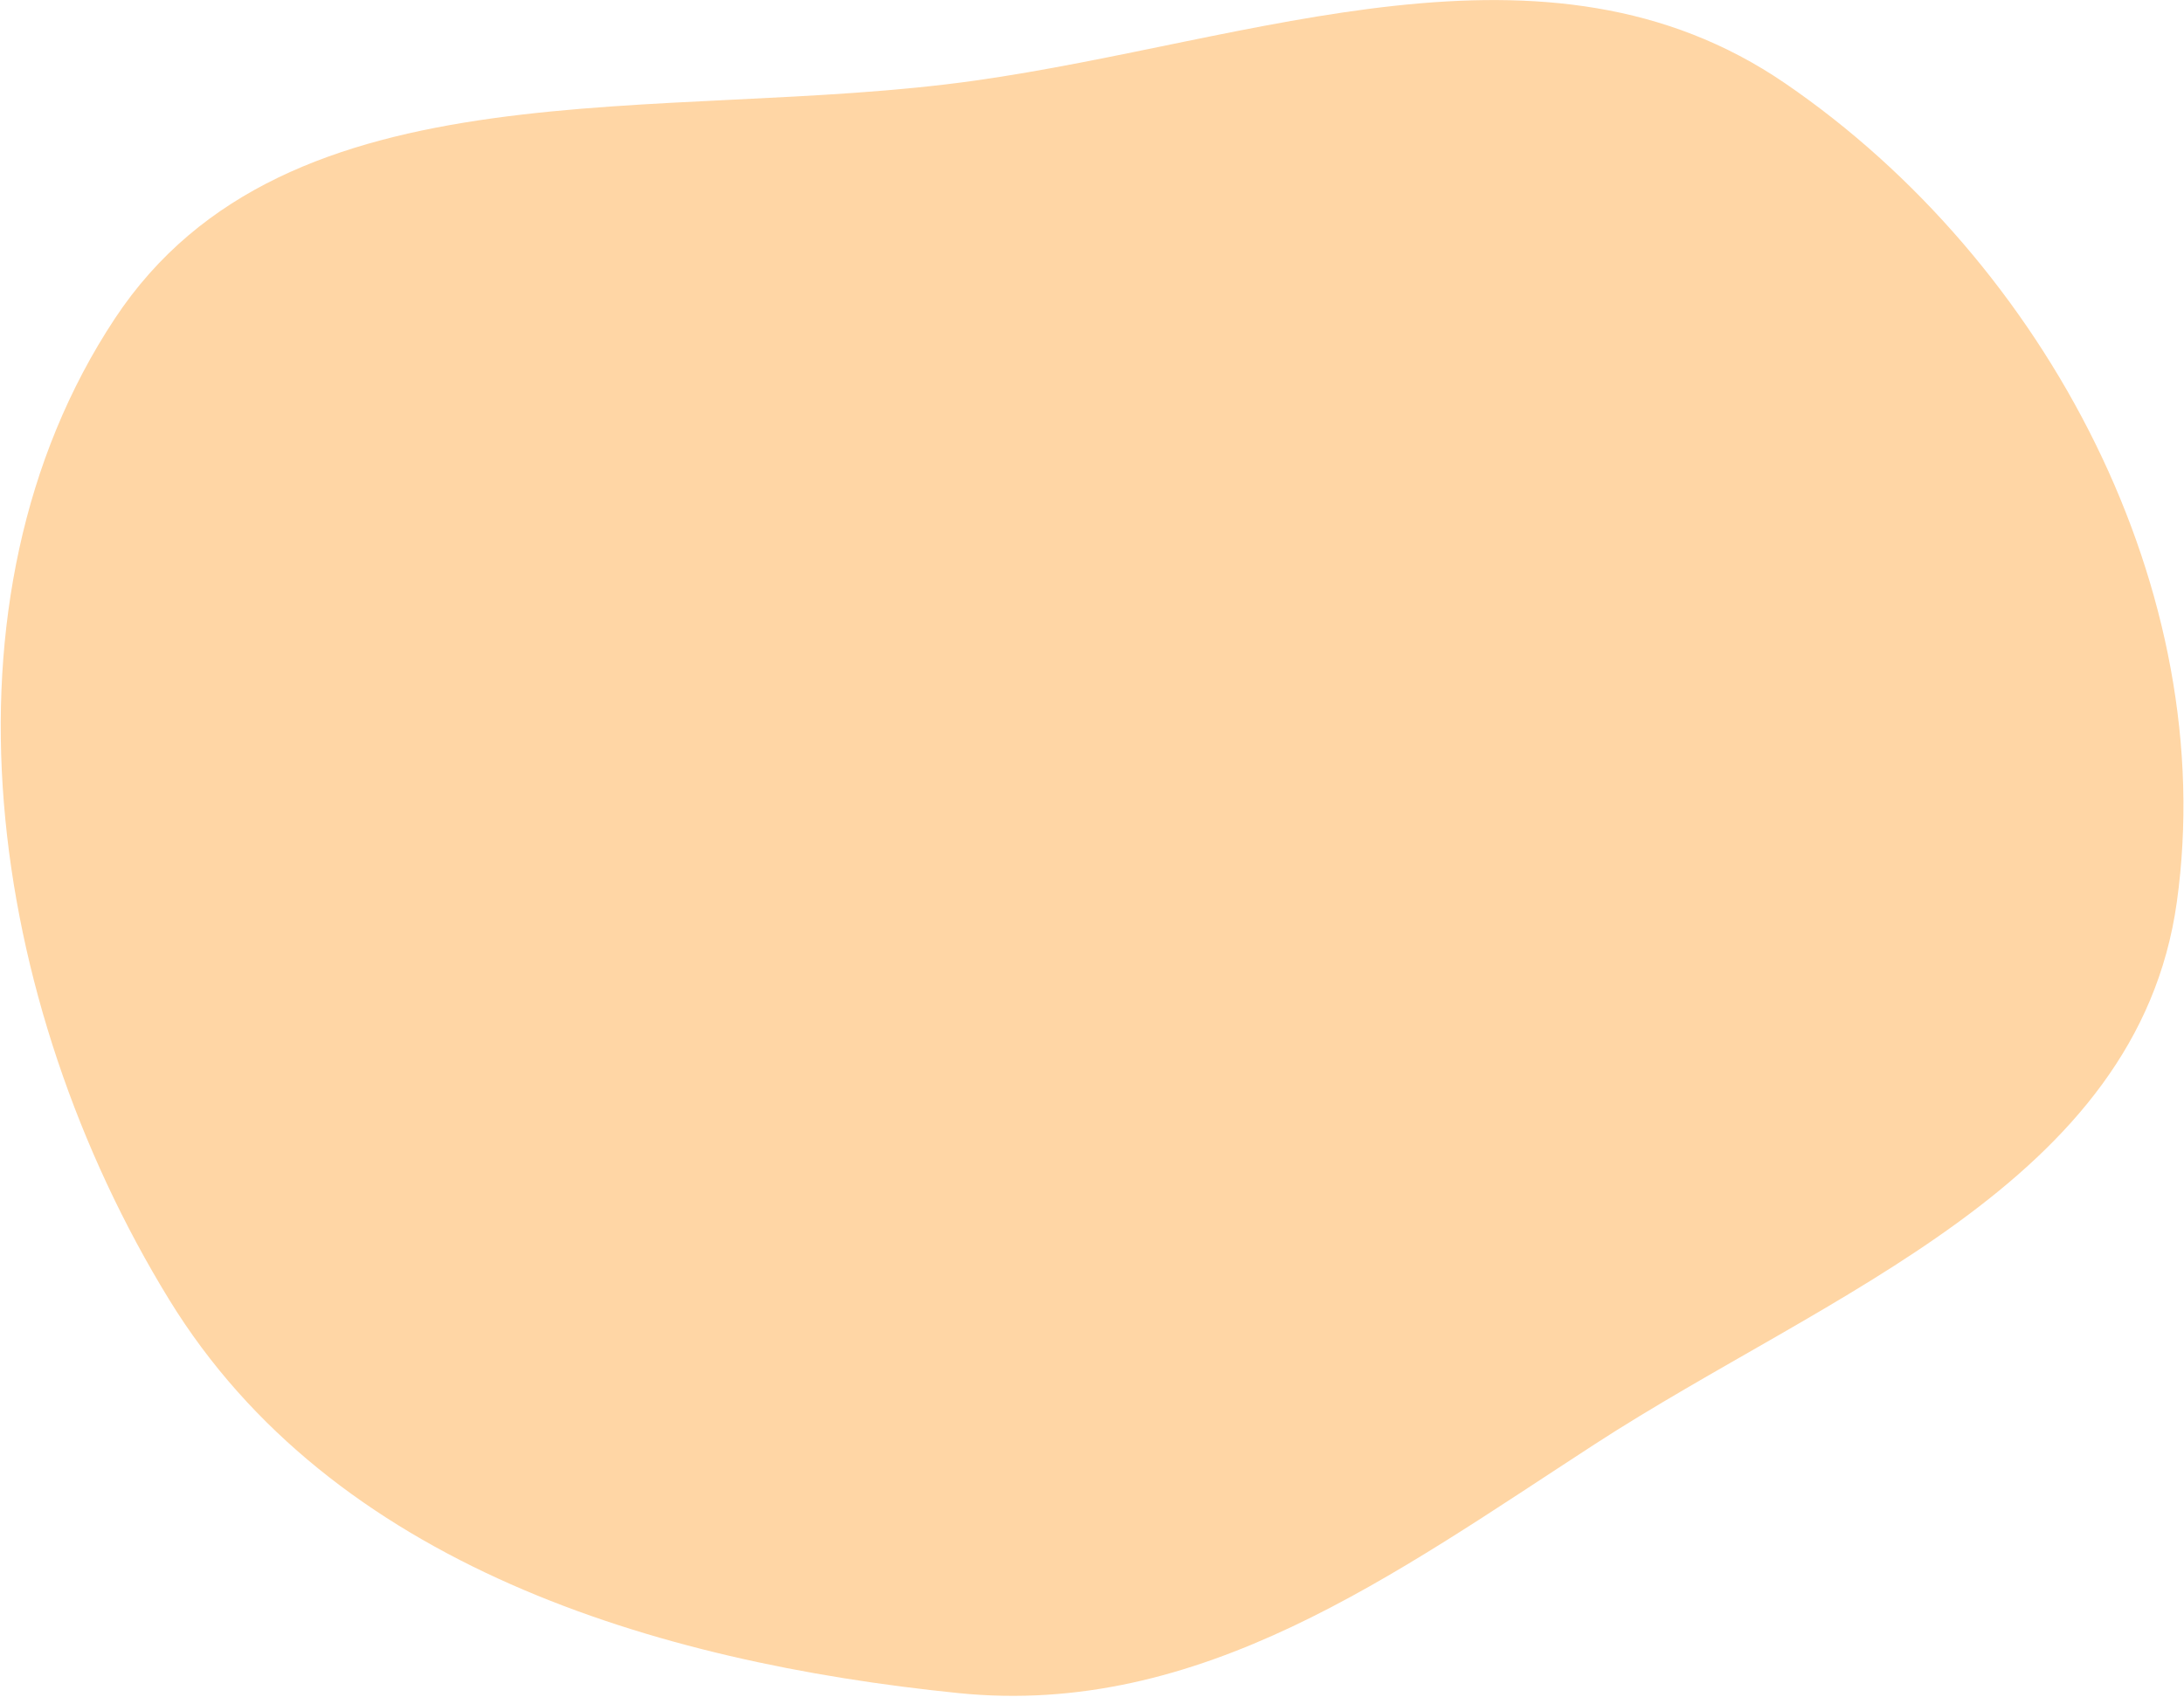
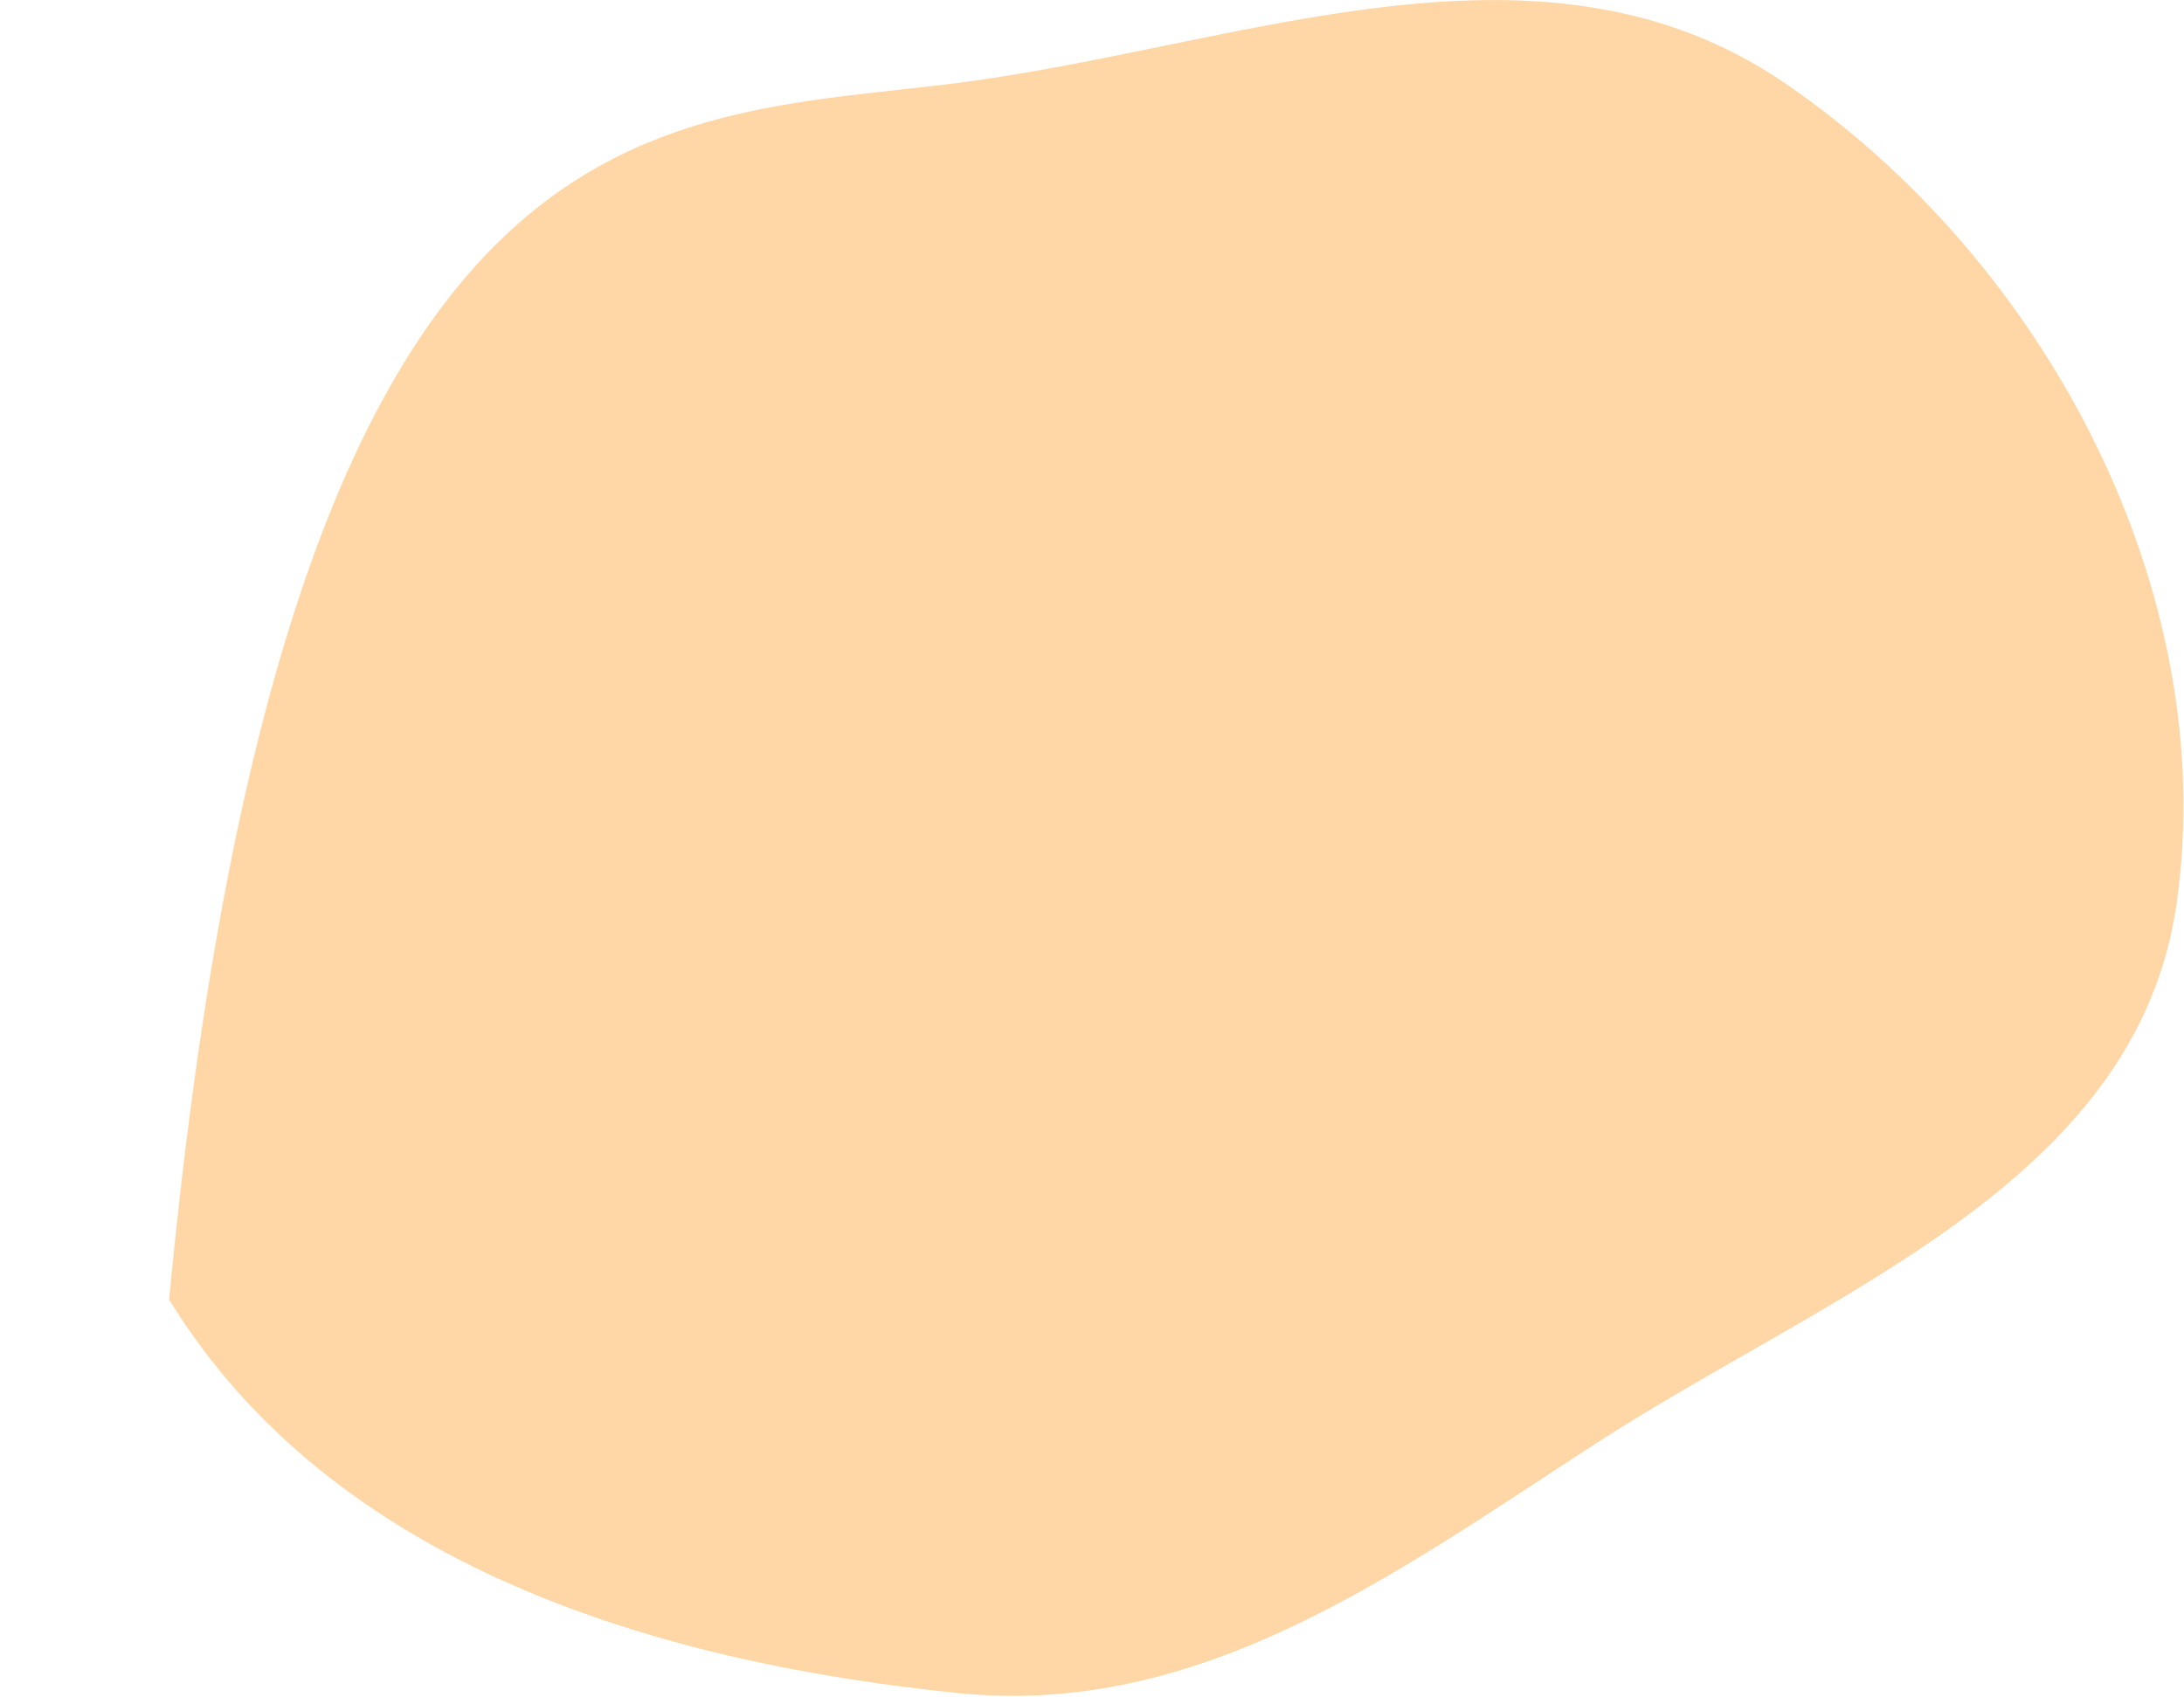
<svg xmlns="http://www.w3.org/2000/svg" width="1809" height="1406" viewBox="0 0 1809 1406" fill="none">
-   <path fill-rule="evenodd" clip-rule="evenodd" d="M1320.77 1196.62C1154.74 1304.39 994.152 1423.07 793.727 1402.71C542.242 1377.17 275.035 1296.65 140.1 1076.71C-11.013 830.395 -58.806 496.905 95.11 263.963C237.821 47.979 549.754 103.119 807.394 66.803C1039.29 34.117 1280.14 -66.668 1478.52 68.966C1695.79 217.516 1838.92 491.047 1803.04 747.536C1770.43 980.675 1514.59 1070.8 1320.77 1196.62Z" fill="#FFD6A5" />
+   <path fill-rule="evenodd" clip-rule="evenodd" d="M1320.77 1196.62C1154.74 1304.39 994.152 1423.07 793.727 1402.71C542.242 1377.17 275.035 1296.65 140.1 1076.71C237.821 47.979 549.754 103.119 807.394 66.803C1039.29 34.117 1280.14 -66.668 1478.52 68.966C1695.79 217.516 1838.92 491.047 1803.04 747.536C1770.43 980.675 1514.59 1070.8 1320.77 1196.62Z" fill="#FFD6A5" />
</svg>